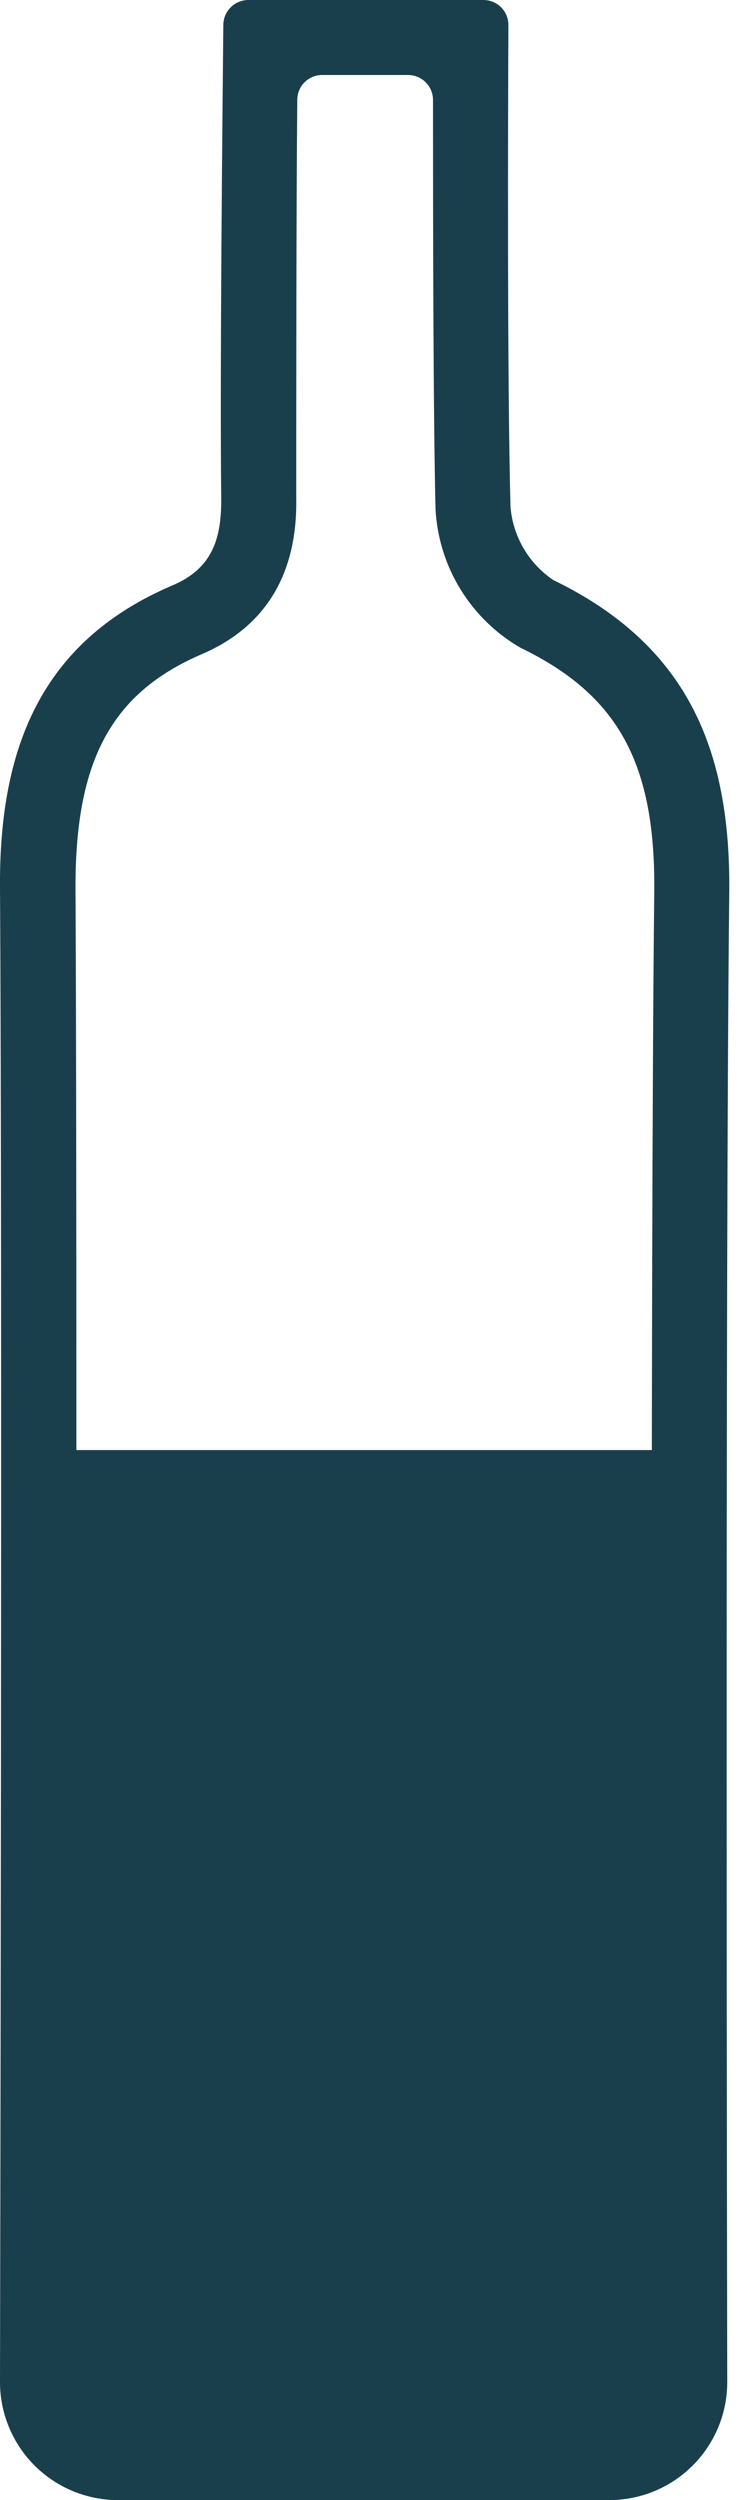
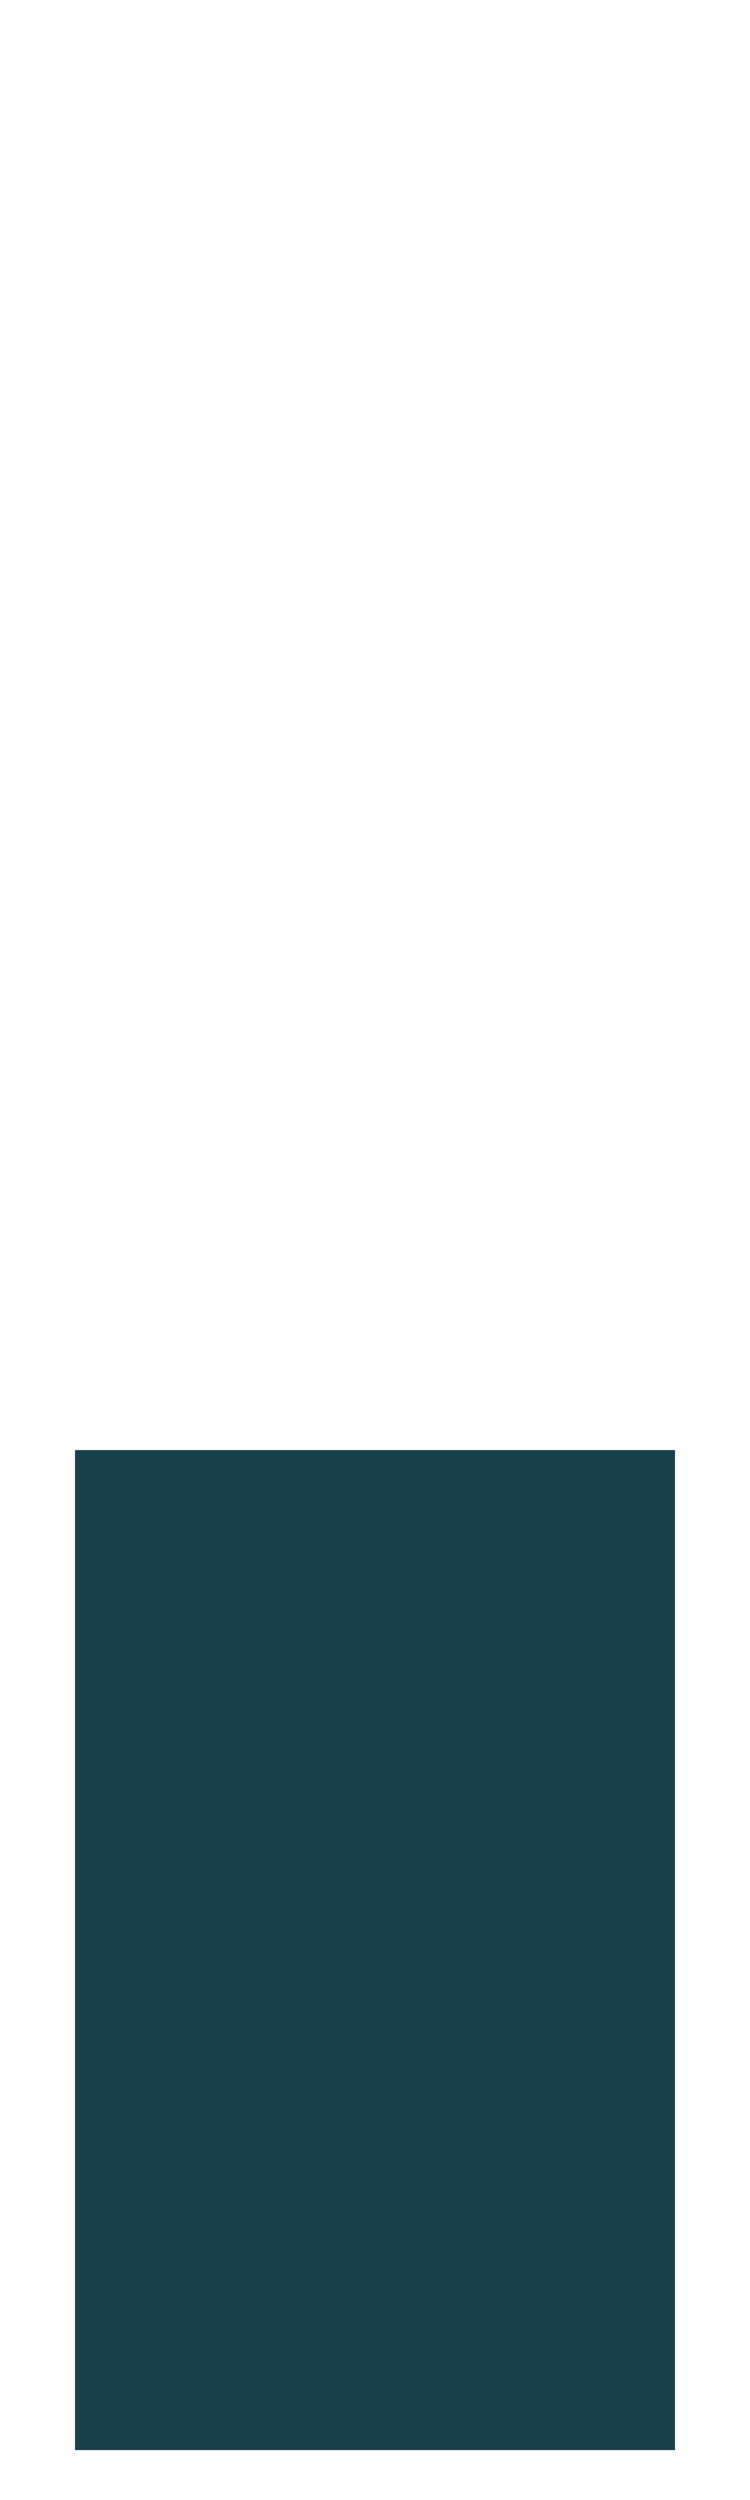
<svg xmlns="http://www.w3.org/2000/svg" width="30" height="100" viewBox="0 0 30 100" fill="none">
-   <path d="M22.13 23.2C21.644 22.871 21.237 22.437 20.941 21.93C20.645 21.423 20.467 20.855 20.42 20.27C20.286 15.335 20.321 4.37 20.336 1.003C20.338 0.448 19.889 0 19.335 0H9.94C9.388 0 8.938 0.442 8.933 0.994C8.901 4.355 8.79 14.973 8.85 20C8.85 21.62 8.45 22.75 6.91 23.41C1.59 25.67 -0.03 30 0 35.47C0.1 50.68 0 95.28 0 95.28C0 95.902 0.123 96.519 0.363 97.093C0.602 97.668 0.952 98.189 1.393 98.628C1.835 99.067 2.359 99.414 2.935 99.649C3.511 99.885 4.128 100.004 4.75 100H24.36C24.981 100.001 25.596 99.88 26.17 99.644C26.744 99.407 27.265 99.059 27.704 98.621C28.144 98.183 28.492 97.662 28.73 97.089C28.968 96.515 29.09 95.901 29.09 95.28C29.09 95.28 29 50.98 29.17 35.74C29.24 29.94 27.47 25.79 22.13 23.2ZM26.13 95.28C26.129 95.51 26.082 95.737 25.992 95.948C25.902 96.16 25.771 96.351 25.606 96.511C25.441 96.671 25.246 96.797 25.032 96.881C24.819 96.965 24.59 97.005 24.36 97H4.75C4.293 97 3.855 96.819 3.531 96.497C3.206 96.175 3.023 95.737 3.02 95.28C3.02 94.84 3.1 50.5 3.02 35.46C3.02 30.4 4.47 27.7 8.11 26.15C10.59 25.07 11.9 23 11.85 19.94C11.85 15.99 11.85 8.55 11.891 3.987C11.895 3.439 12.341 3 12.889 3H16.32C16.873 3 17.32 3.446 17.32 3.998C17.321 8.718 17.327 16.393 17.42 20.35C17.478 21.487 17.819 22.591 18.413 23.562C19.007 24.534 19.835 25.341 20.82 25.91C24.73 27.8 26.23 30.54 26.17 35.71C26 50.79 26.09 94.84 26.09 95.28H26.13Z" fill="#193F4C" />
  <path d="M3 58H27V98H3V58Z" fill="#193F4C" />
</svg>